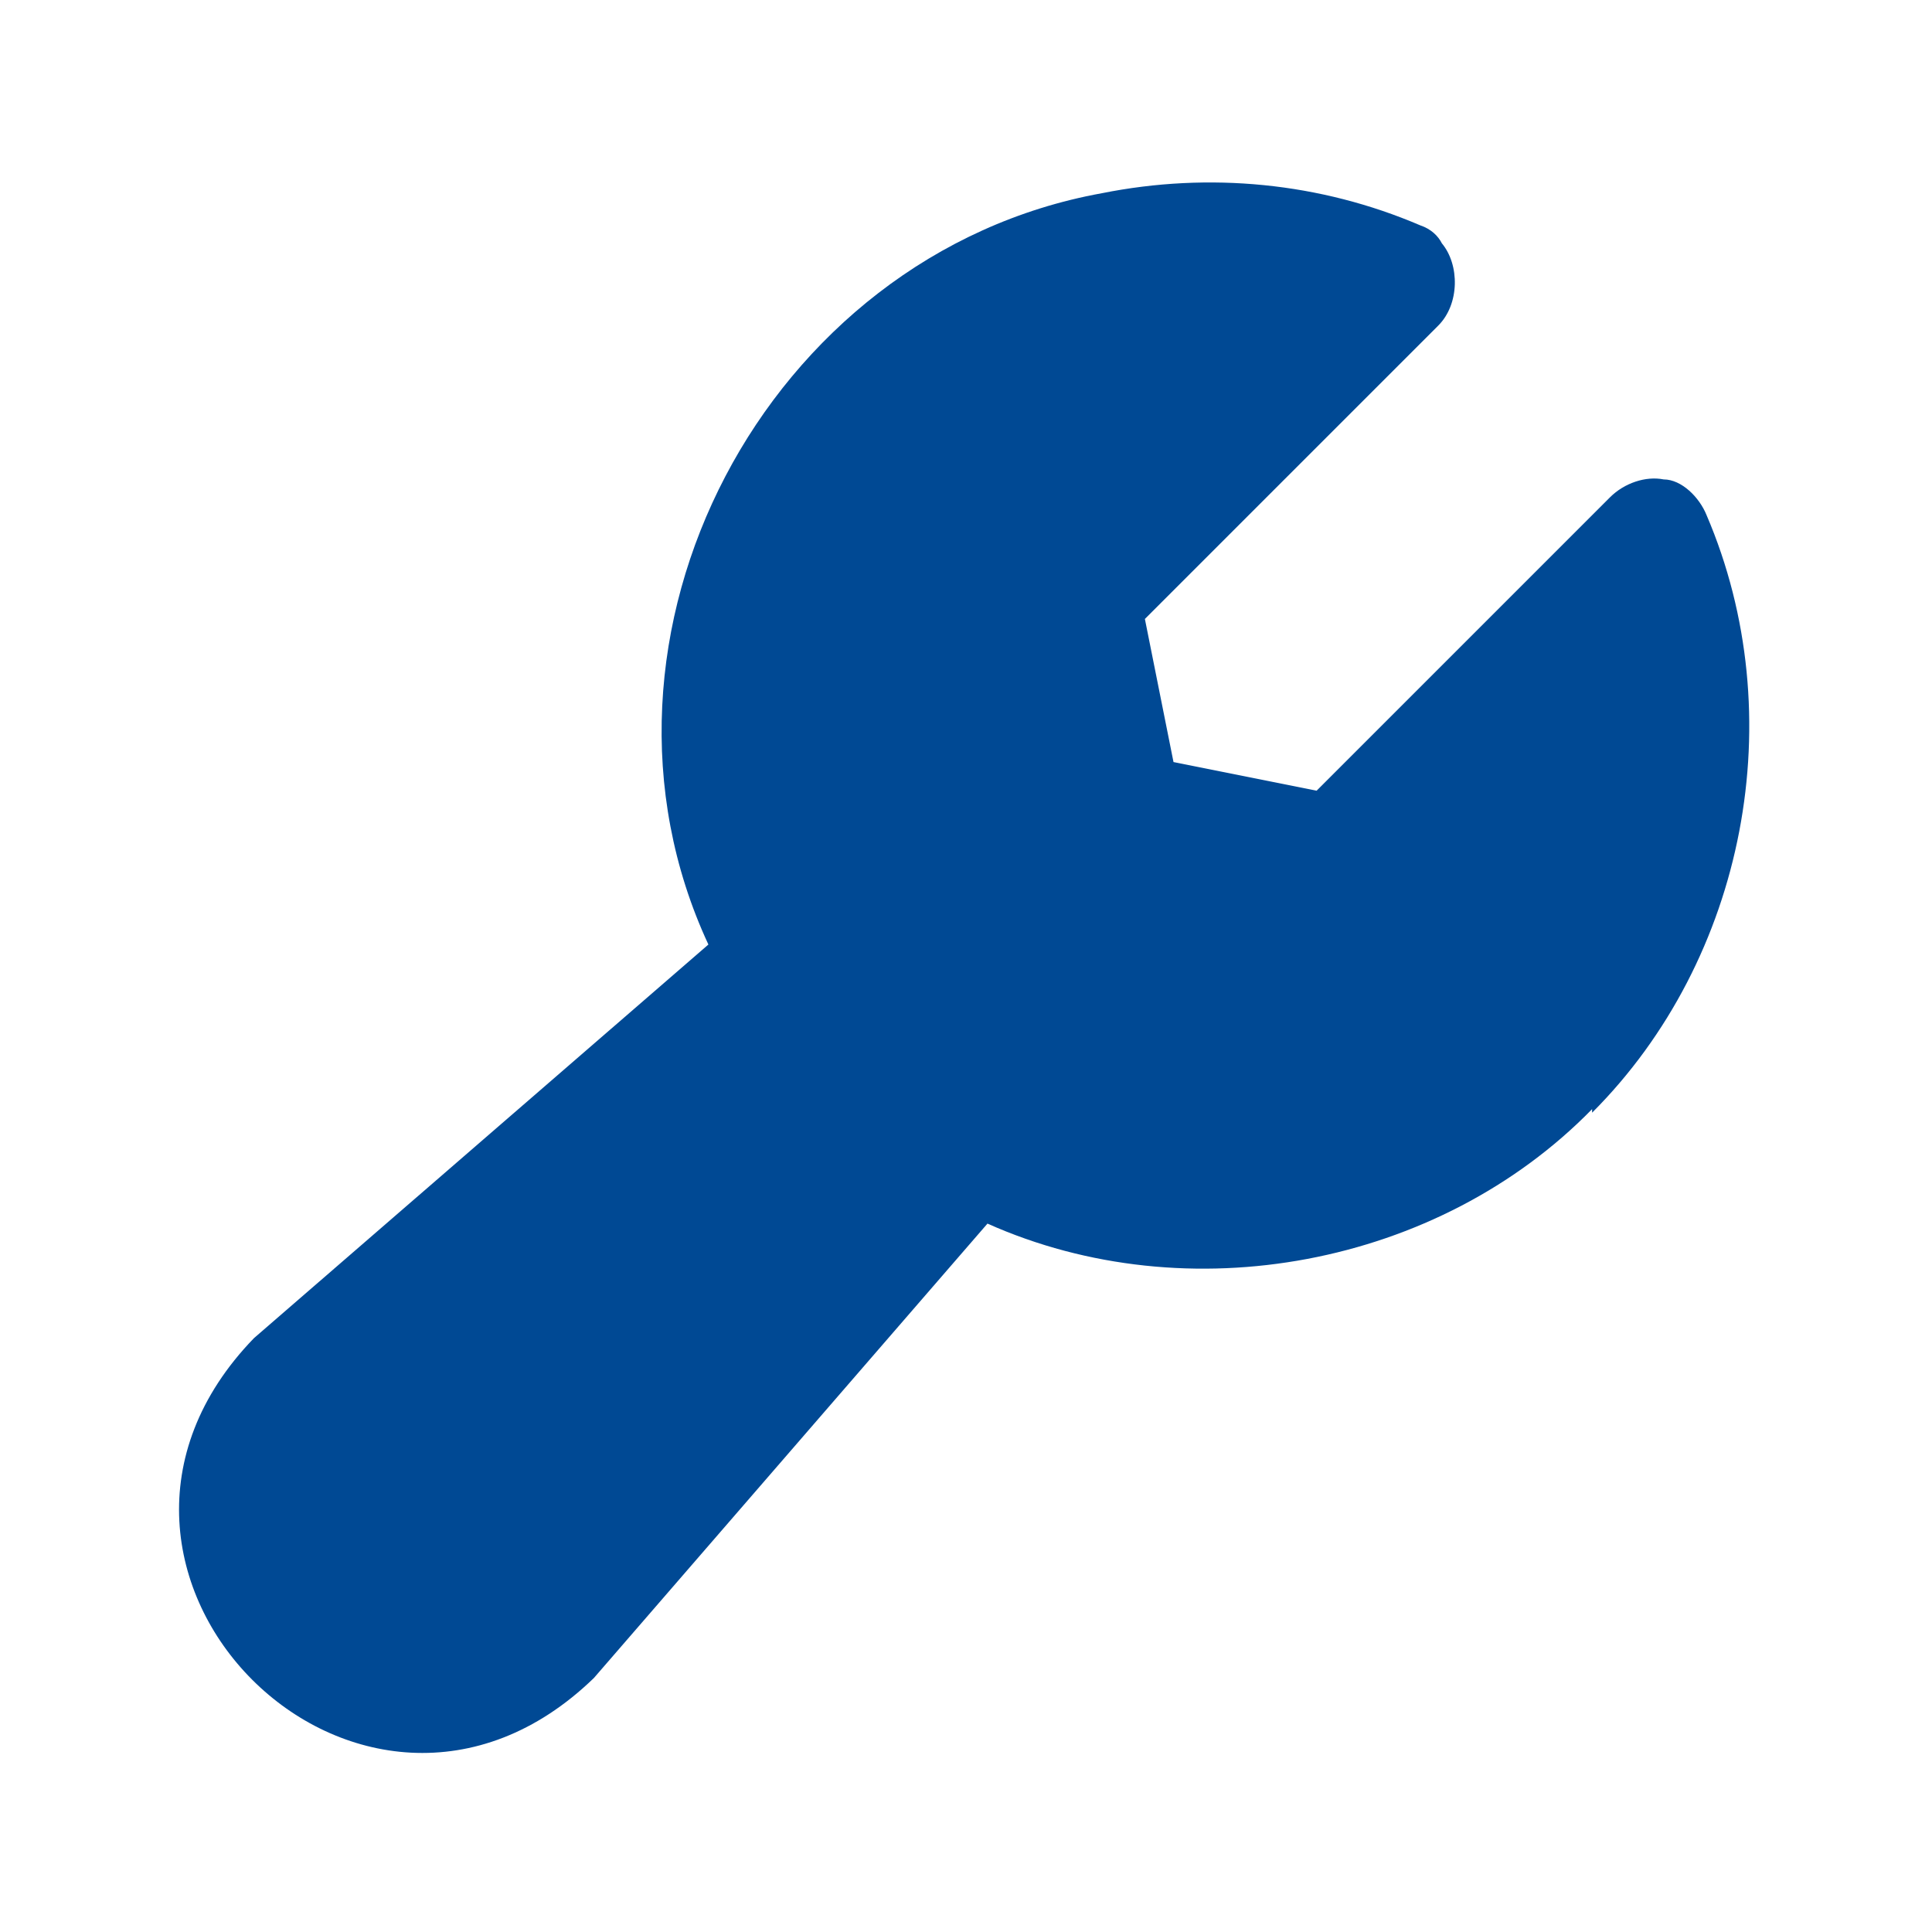
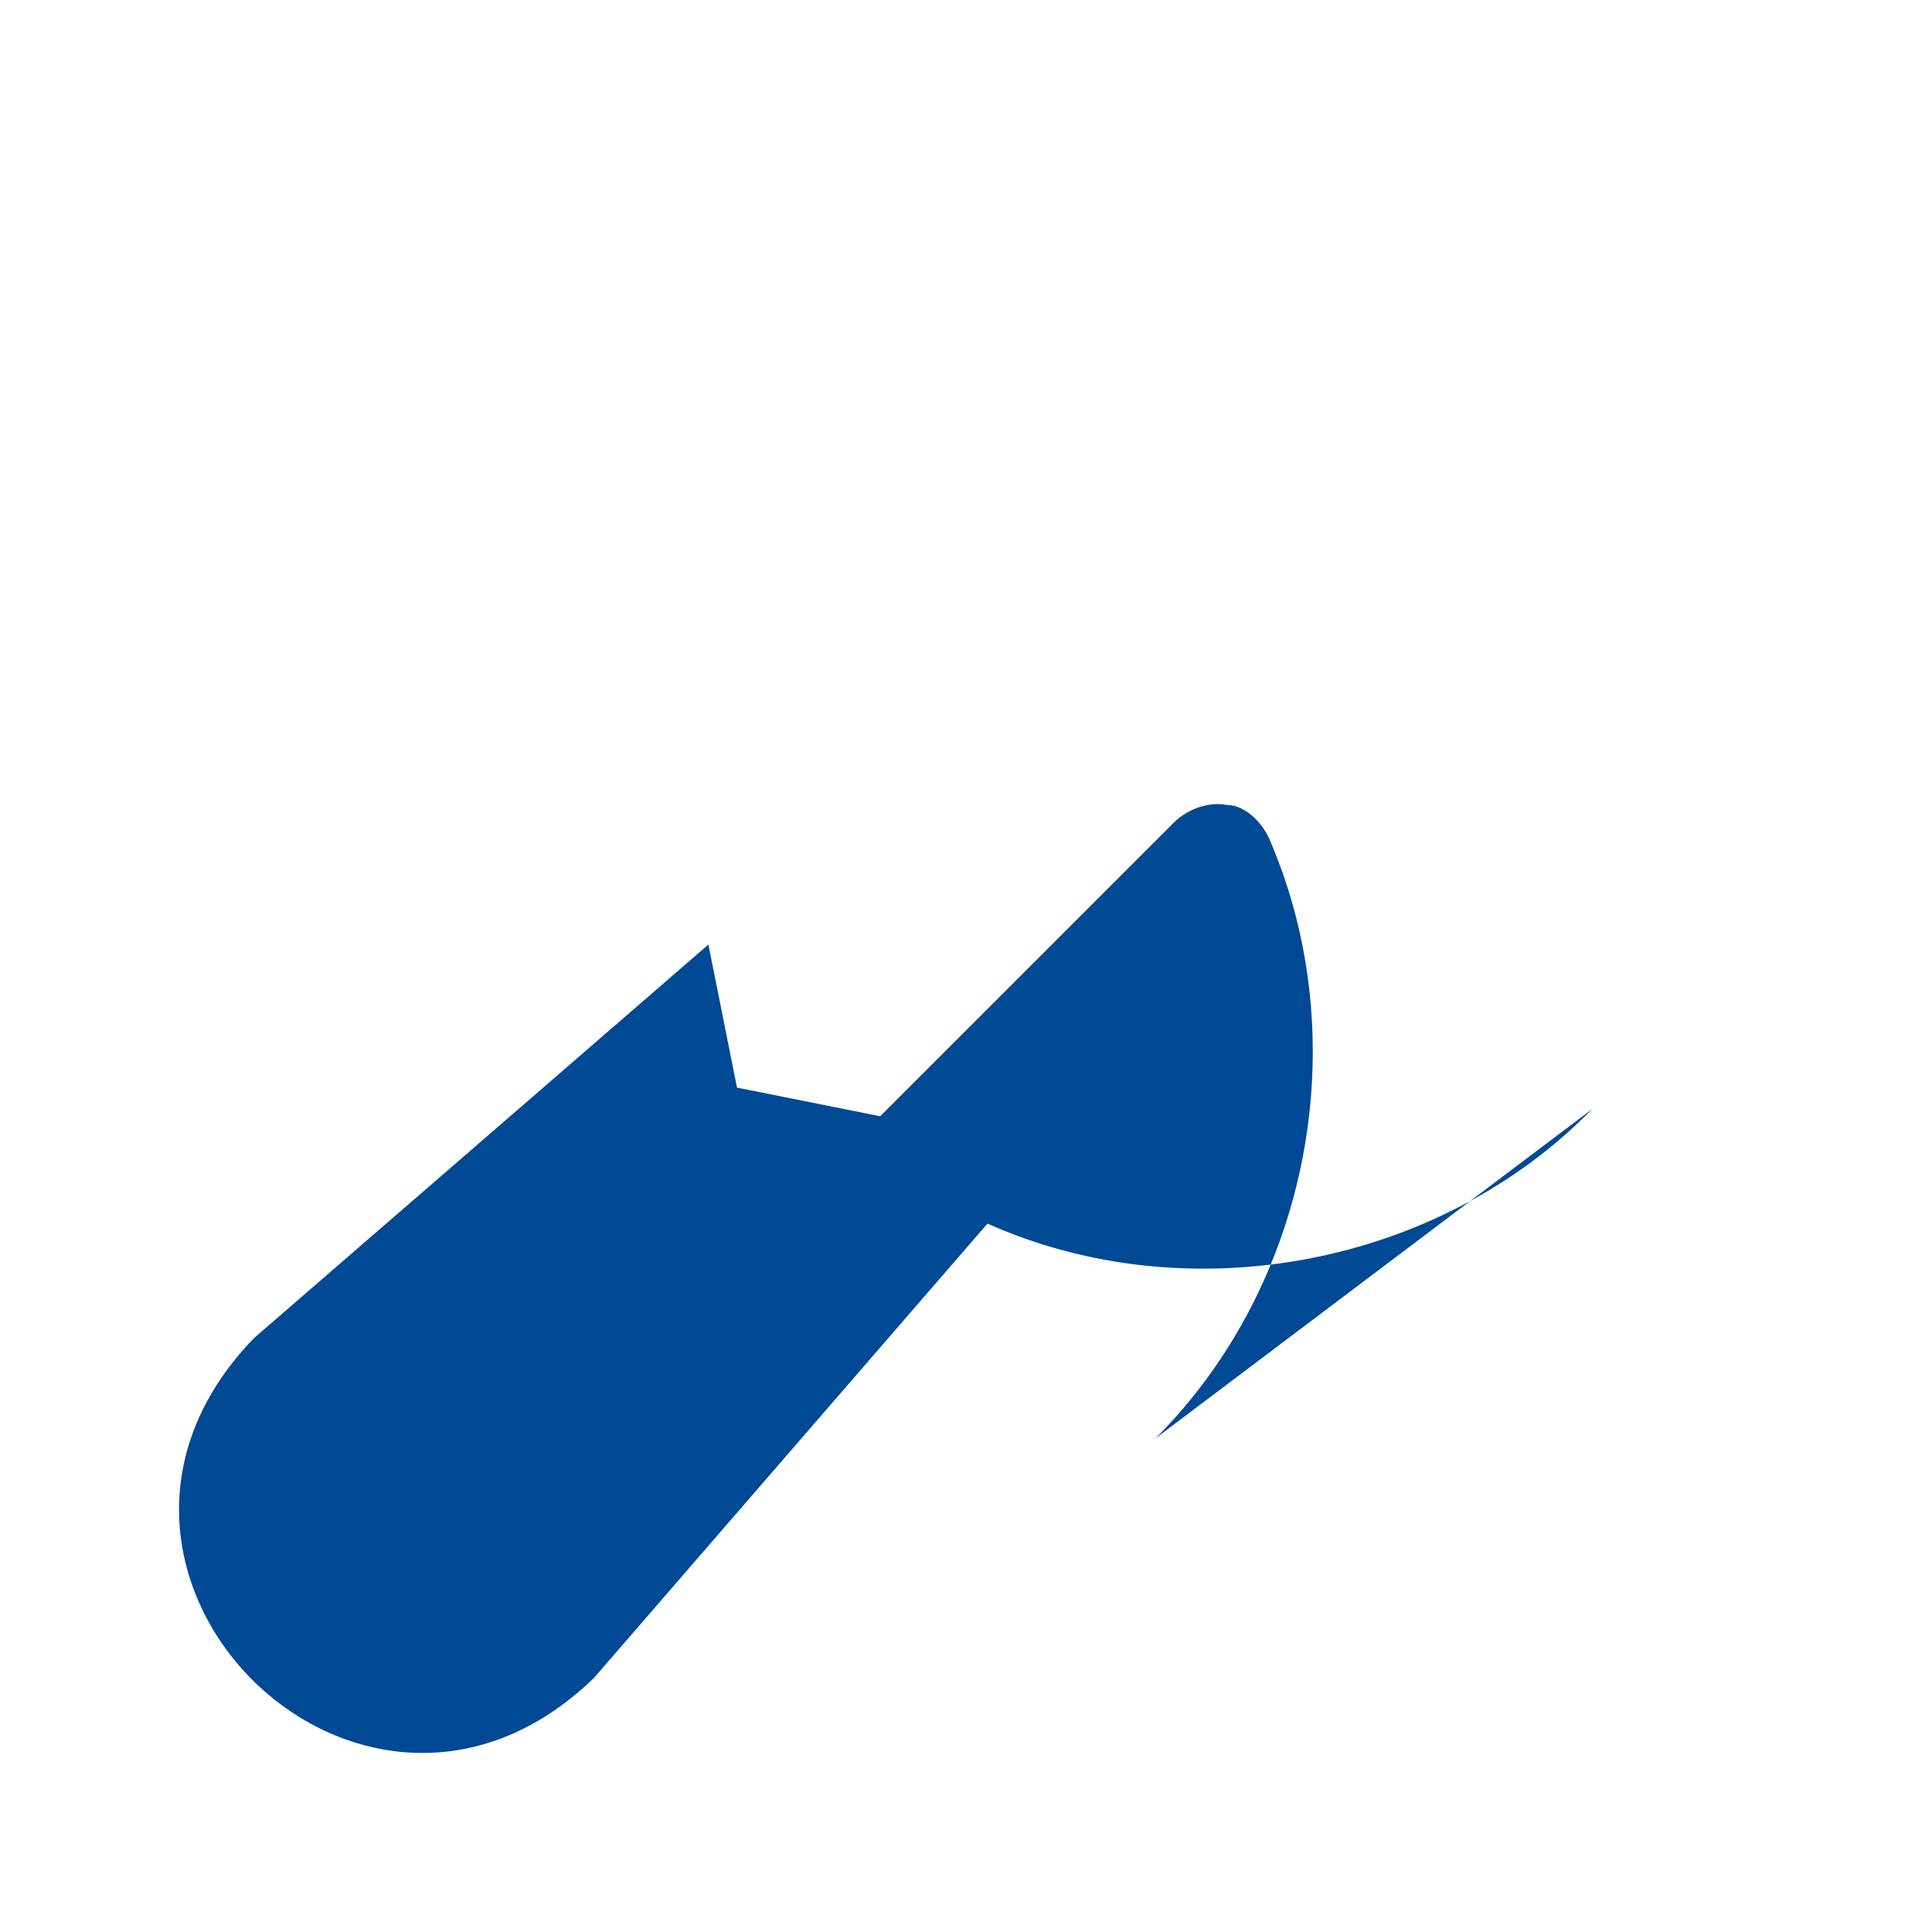
<svg xmlns="http://www.w3.org/2000/svg" id="Calque_1" data-name="Calque 1" version="1.1" viewBox="0 0 54 54">
  <defs>
    <style> .cls-1 { fill: #004994; stroke-width: 0px; } </style>
  </defs>
-   <path class="cls-1" d="M44.5,31c-4.3,4.4-11.3,5.7-16.9,3.2l-11,12.7c-6.5,6.3-15.8-3-9.5-9.5l12.7-11c-4-8.6,1.6-19.3,11-21,3-.6,6.1-.3,8.9.9.3.1.5.3.6.5.5.6.5,1.7-.1,2.3,0,0-8.2,8.2-8.2,8.2l.8,4,4,.8,8.2-8.2c.4-.4,1-.6,1.5-.5.5,0,1,.5,1.2,1,2.4,5.6,1.1,12.4-3.2,16.7Z" />
+   <path class="cls-1" d="M44.5,31c-4.3,4.4-11.3,5.7-16.9,3.2l-11,12.7c-6.5,6.3-15.8-3-9.5-9.5l12.7-11l.8,4,4,.8,8.2-8.2c.4-.4,1-.6,1.5-.5.5,0,1,.5,1.2,1,2.4,5.6,1.1,12.4-3.2,16.7Z" />
</svg>